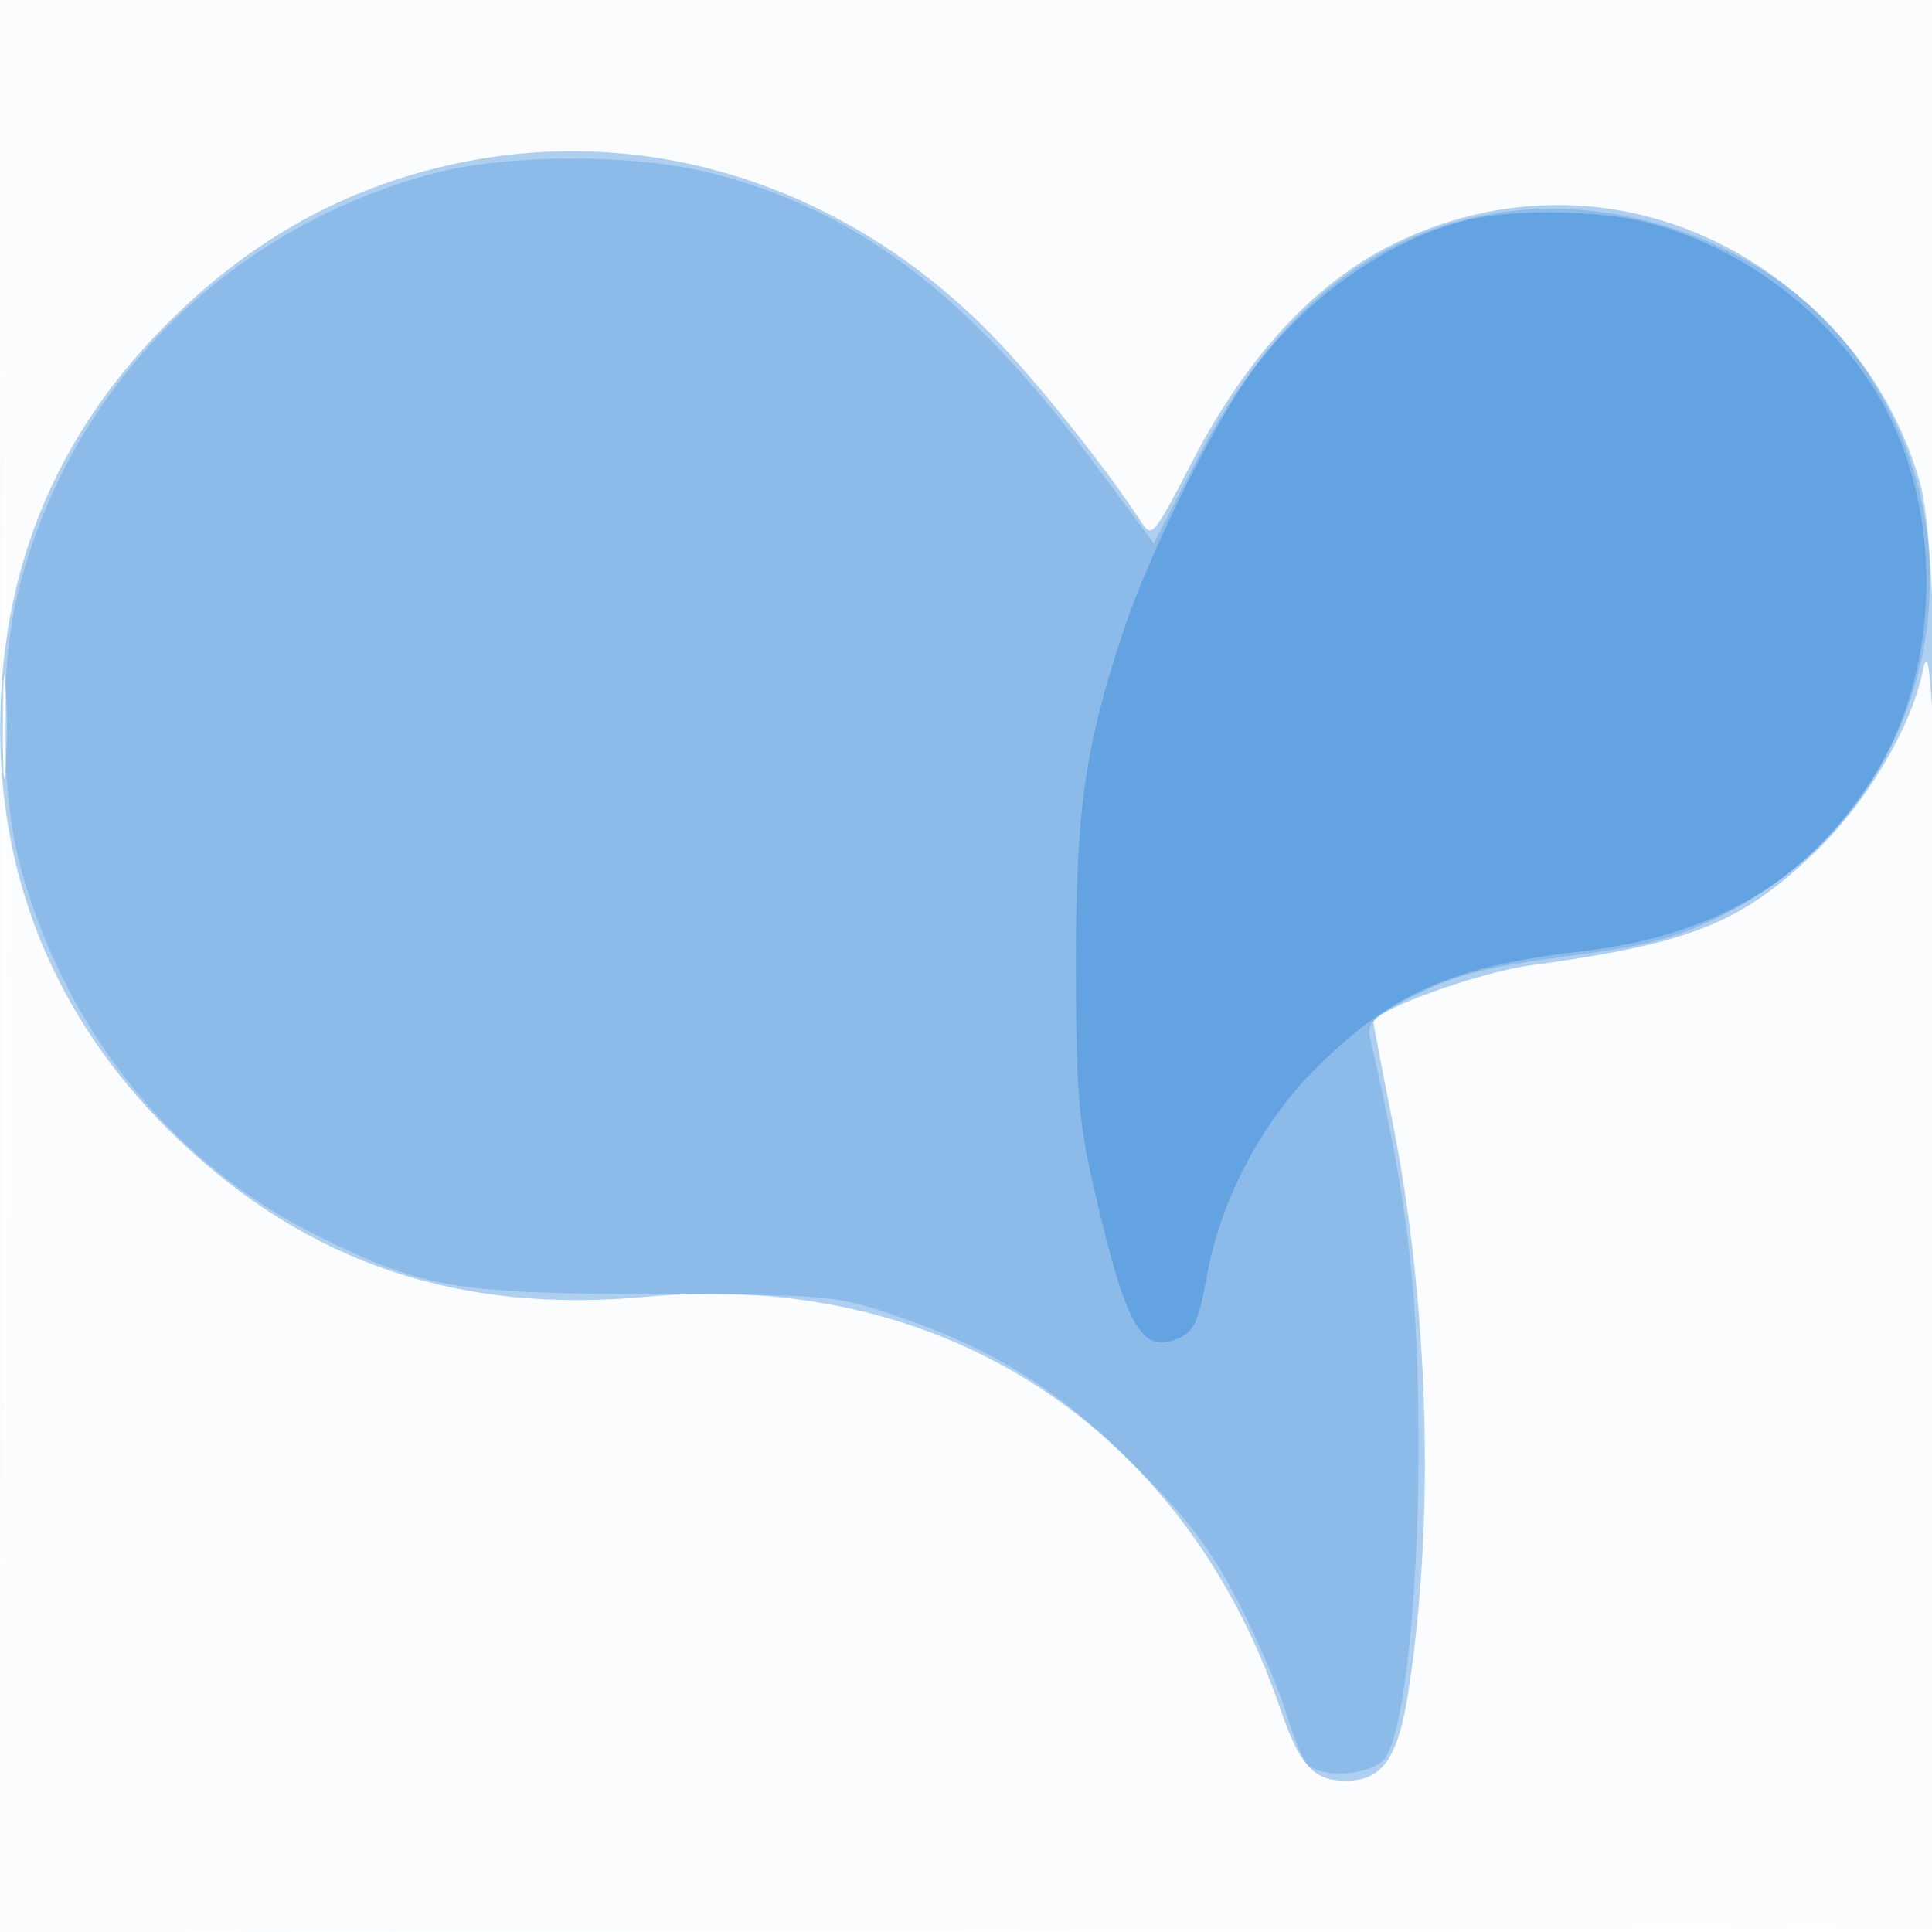
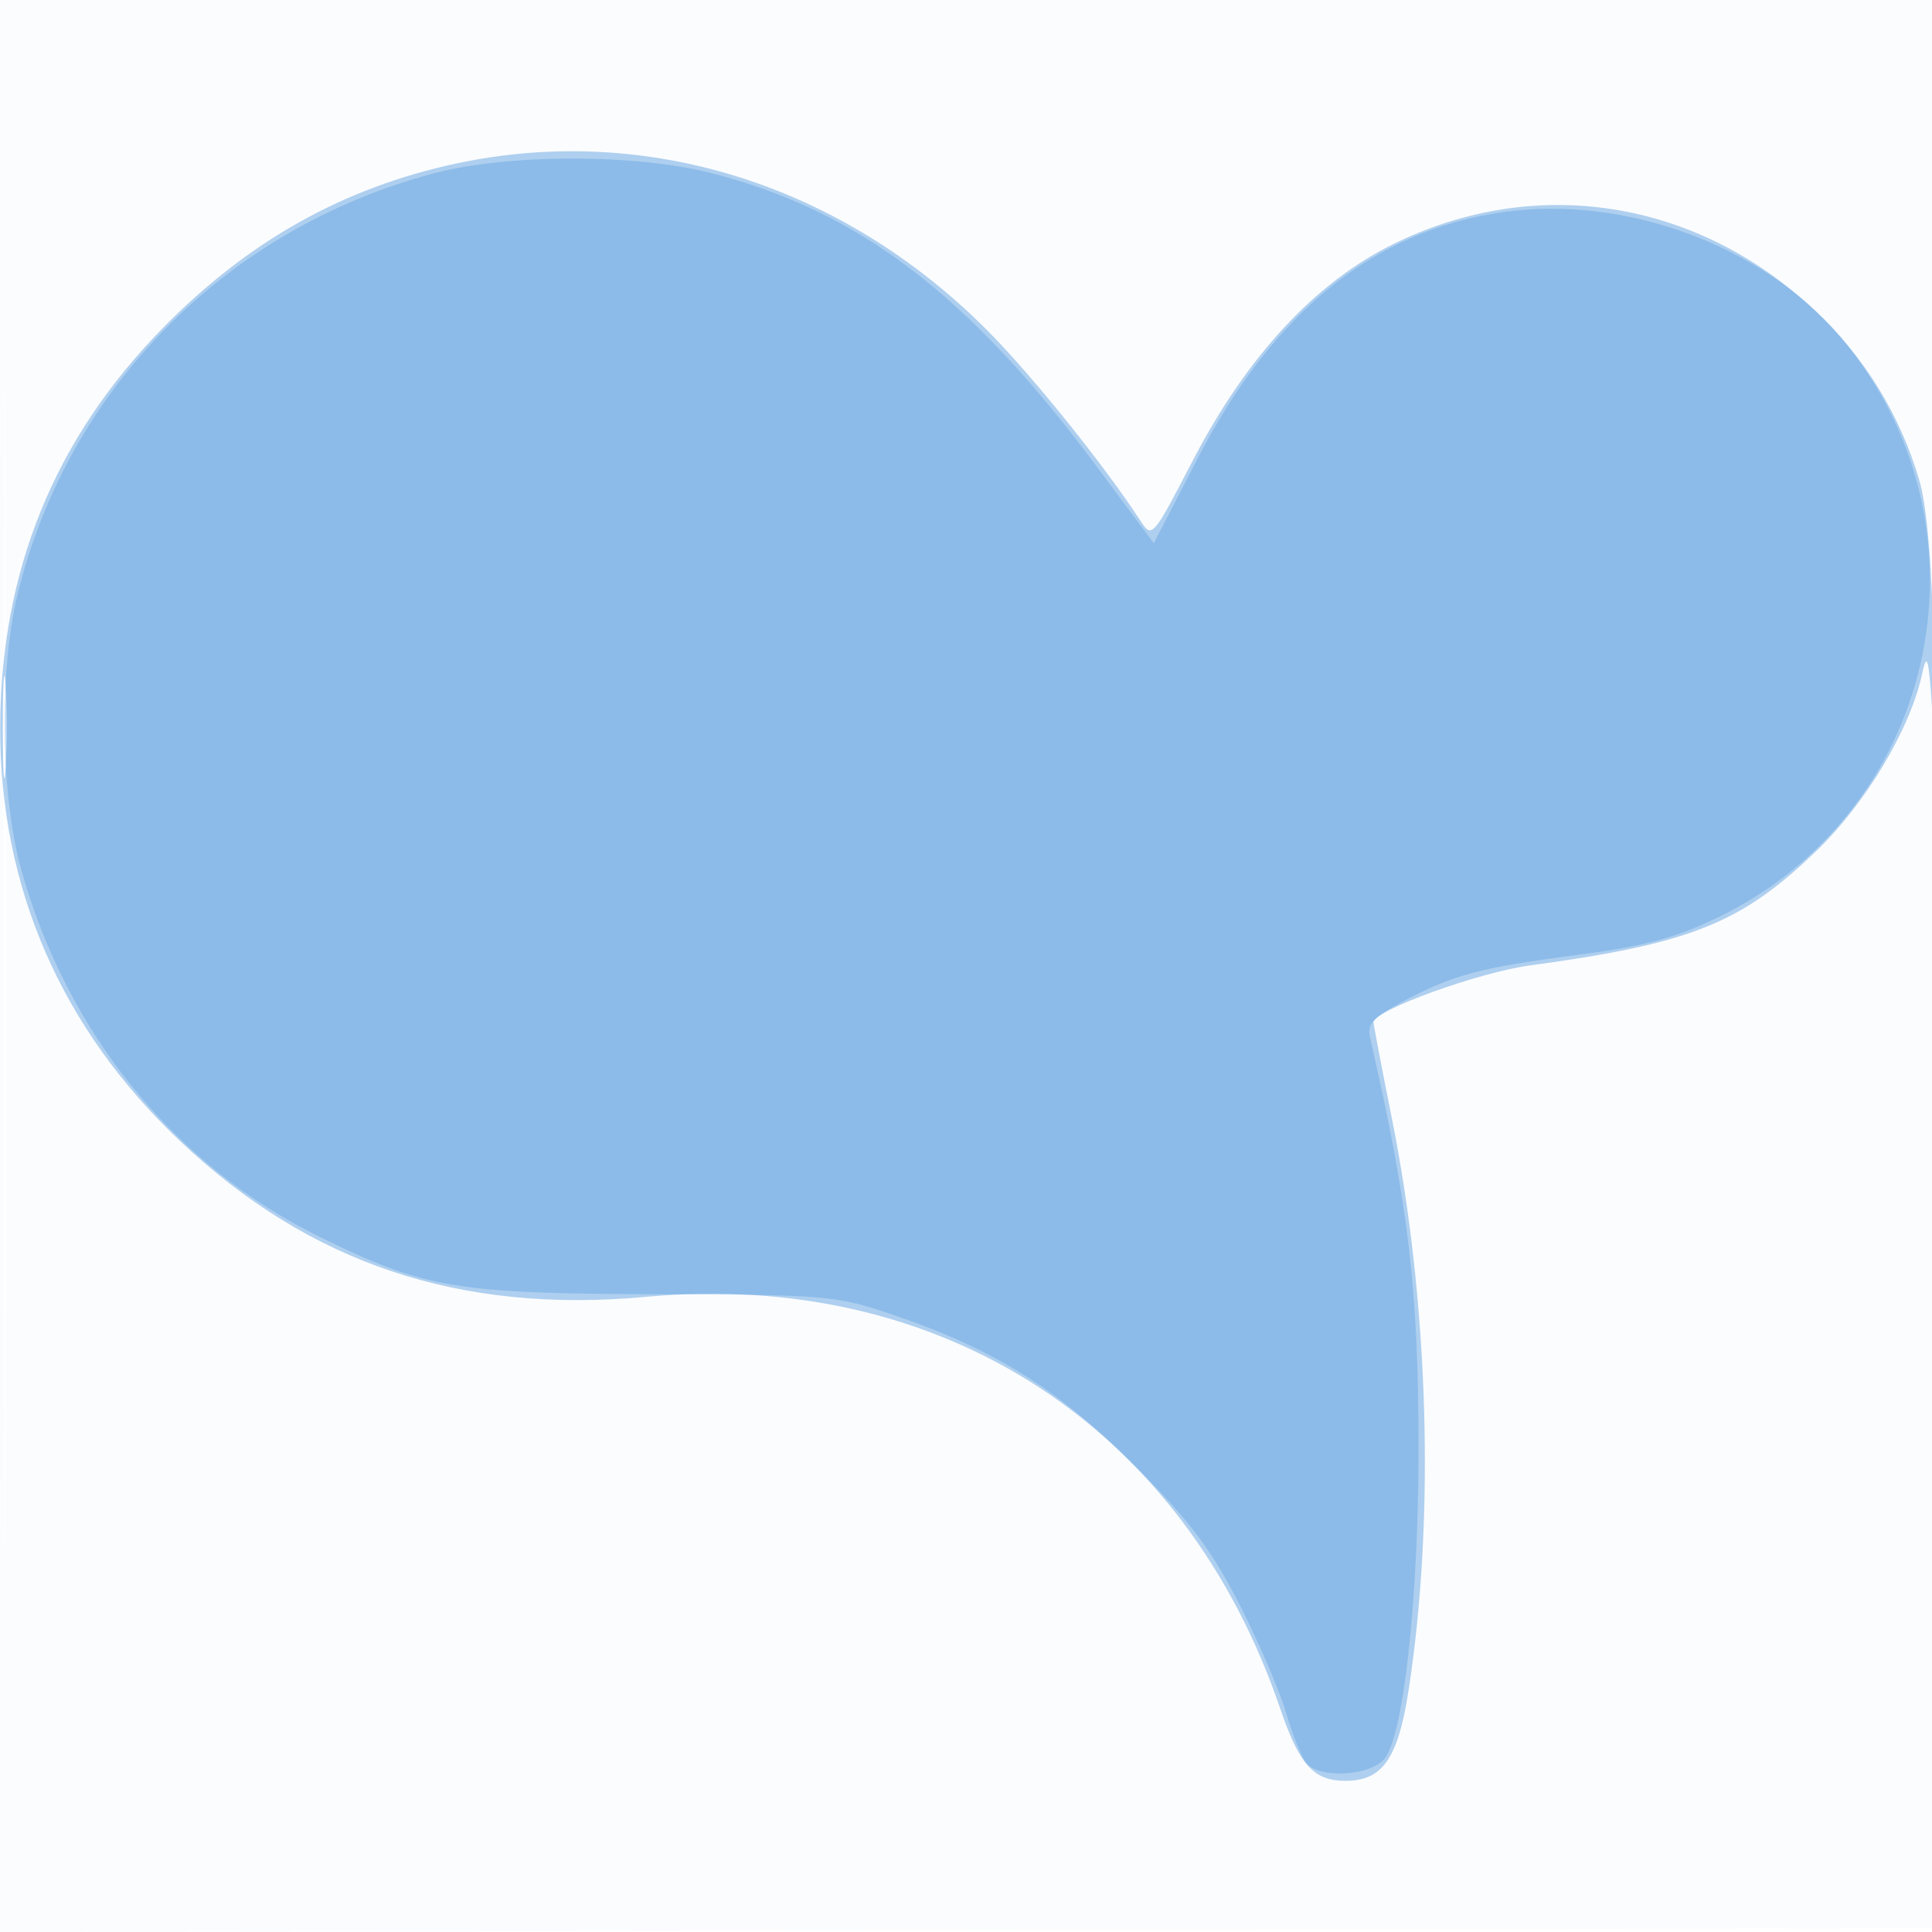
<svg xmlns="http://www.w3.org/2000/svg" width="256" height="256">
  <path fill-opacity=".016" d="M0 128.004v128.004l128.25-.254 128.25-.254.254-127.75L257.008 0H0v128.004m.485.496c0 70.4.119 99.053.265 63.672.146-35.38.146-92.98 0-128C.604 29.153.485 58.1.485 128.5" fill="#1976D2" fill-rule="evenodd" />
  <path fill-opacity=".338" d="M60.5 21.656c-14.99 3.197-27.686 10.323-39 21.89C7.165 58.202.048 75.75.024 96.5 0 117.622 8.105 136.247 23.799 151.131c17.184 16.299 37.147 22.984 61.819 20.705 39.202-3.623 71.304 17.22 84.009 54.542 2.53 7.433 4.401 9.541 8.512 9.59 5.032.061 7.102-2.874 8.519-12.075 3.506-22.762 2.674-51.196-2.212-75.614-1.345-6.722-2.446-12.488-2.446-12.813 0-1.579 13.828-6.605 20.761-7.547 21.244-2.886 27.887-5.534 37.821-15.073 6.667-6.402 12.565-16.277 14.136-23.666.644-3.029.891-1.912 1.397 6.32.338 5.5.415 1.75.171-8.334-.296-12.247-.947-20.049-1.96-23.5-2.565-8.738-7.288-16.401-13.945-22.629-15.666-14.654-37.006-17.963-55.835-8.657-10.299 5.09-19.315 14.828-26.462 28.582-5.396 10.383-5.423 10.414-7 7.996-4.827-7.398-14.409-19.302-20.286-25.202-19.244-19.321-45.147-27.464-70.298-22.1M.374 96.5c.002 6.05.167 8.396.366 5.213.199-3.182.197-8.132-.004-11C.535 87.846.372 90.45.374 96.5" fill="#1976D2" fill-rule="evenodd" />
  <path fill-opacity=".223" d="M57.5 22.964C29.994 30.248 8.955 51.528 2.324 78.77c-2.465 10.126-2.236 26.78.502 36.521 6.101 21.703 20.332 39.182 39.591 48.628 13.839 6.788 17.945 7.485 44.583 7.573 22.816.075 23.733.156 31.5 2.787 13.285 4.501 21.959 9.945 32.037 20.108 7.177 7.238 9.986 10.965 13.651 18.113 2.538 4.95 5.327 11.42 6.198 14.379.87 2.958 2.095 5.995 2.721 6.75 1.696 2.044 8.259 1.729 10.27-.493 2.558-2.827 4.584-21.006 4.584-41.136 0-21.119-1.318-32.29-6.442-54.601-.387-1.687.45-2.599 4.249-4.63 6.731-3.597 10.246-4.542 23.162-6.227 8.917-1.163 12.985-2.236 18.5-4.878 28.942-13.865 37.365-50.671 17.372-75.914-10.08-12.728-28.833-19.995-45.552-17.654-17.116 2.397-30.469 13.148-40.559 32.657l-5.809 11.231-7.616-10.242c-16.873-22.69-31.502-33.815-51.032-38.81-10.048-2.57-26.965-2.555-36.734.032" fill="#1976D2" fill-rule="evenodd" />
-   <path fill-opacity=".349" d="M194.585 29.119c-10.739 2.519-22.389 10.888-29.424 21.137-5.141 7.489-12.968 23.434-16.152 32.905-5.265 15.662-6.504 24.38-6.445 45.339.047 16.814.351 20.27 2.641 30.035 4.148 17.686 6.13 21 11.18 18.699 1.823-.83 2.505-2.412 3.54-8.205 1.728-9.665 7.022-19.905 13.94-26.96 10.057-10.254 18.402-14.022 35.366-15.968 17.98-2.061 30.211-9.271 38.865-22.911 9.568-15.08 9.56-37.142-.019-52.07-6.757-10.529-17.71-18.487-29.77-21.628-6.276-1.635-17.583-1.813-23.722-.373" fill="#1976D2" fill-rule="evenodd" />
</svg>